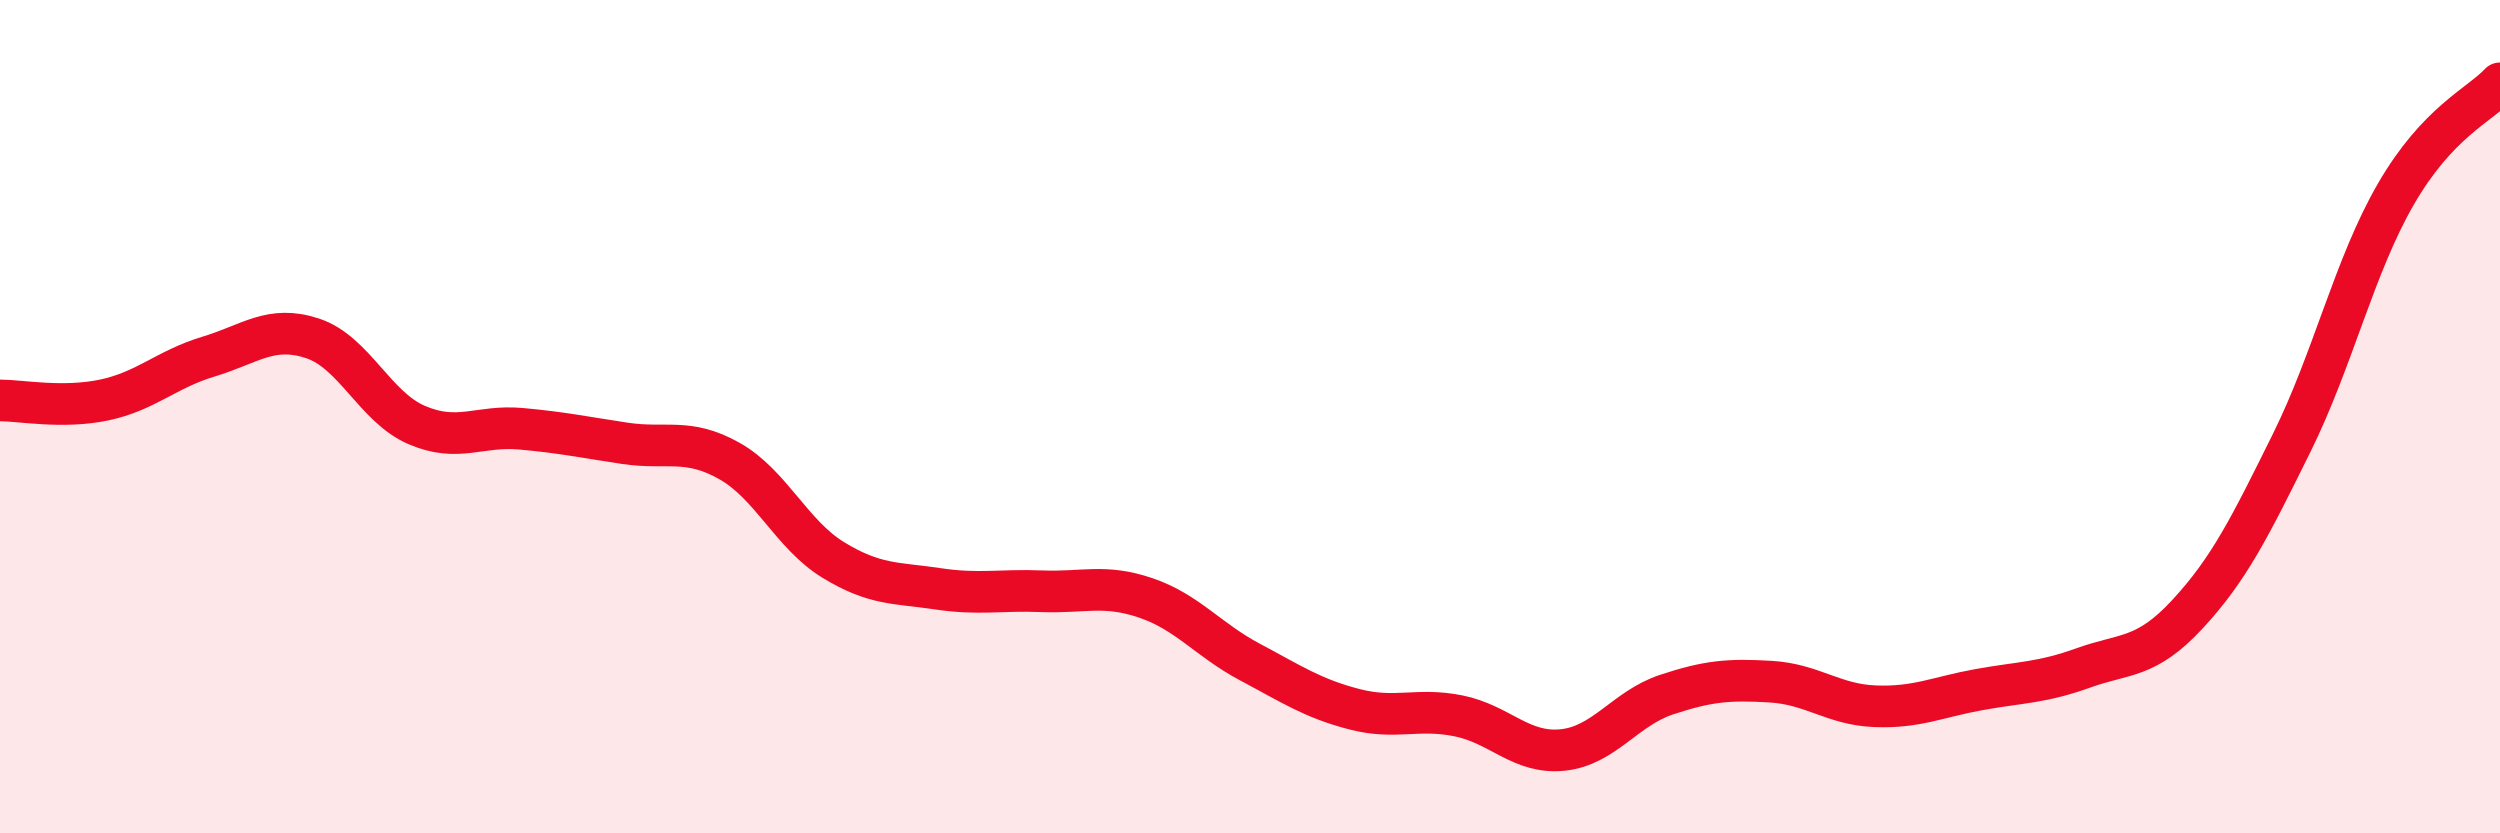
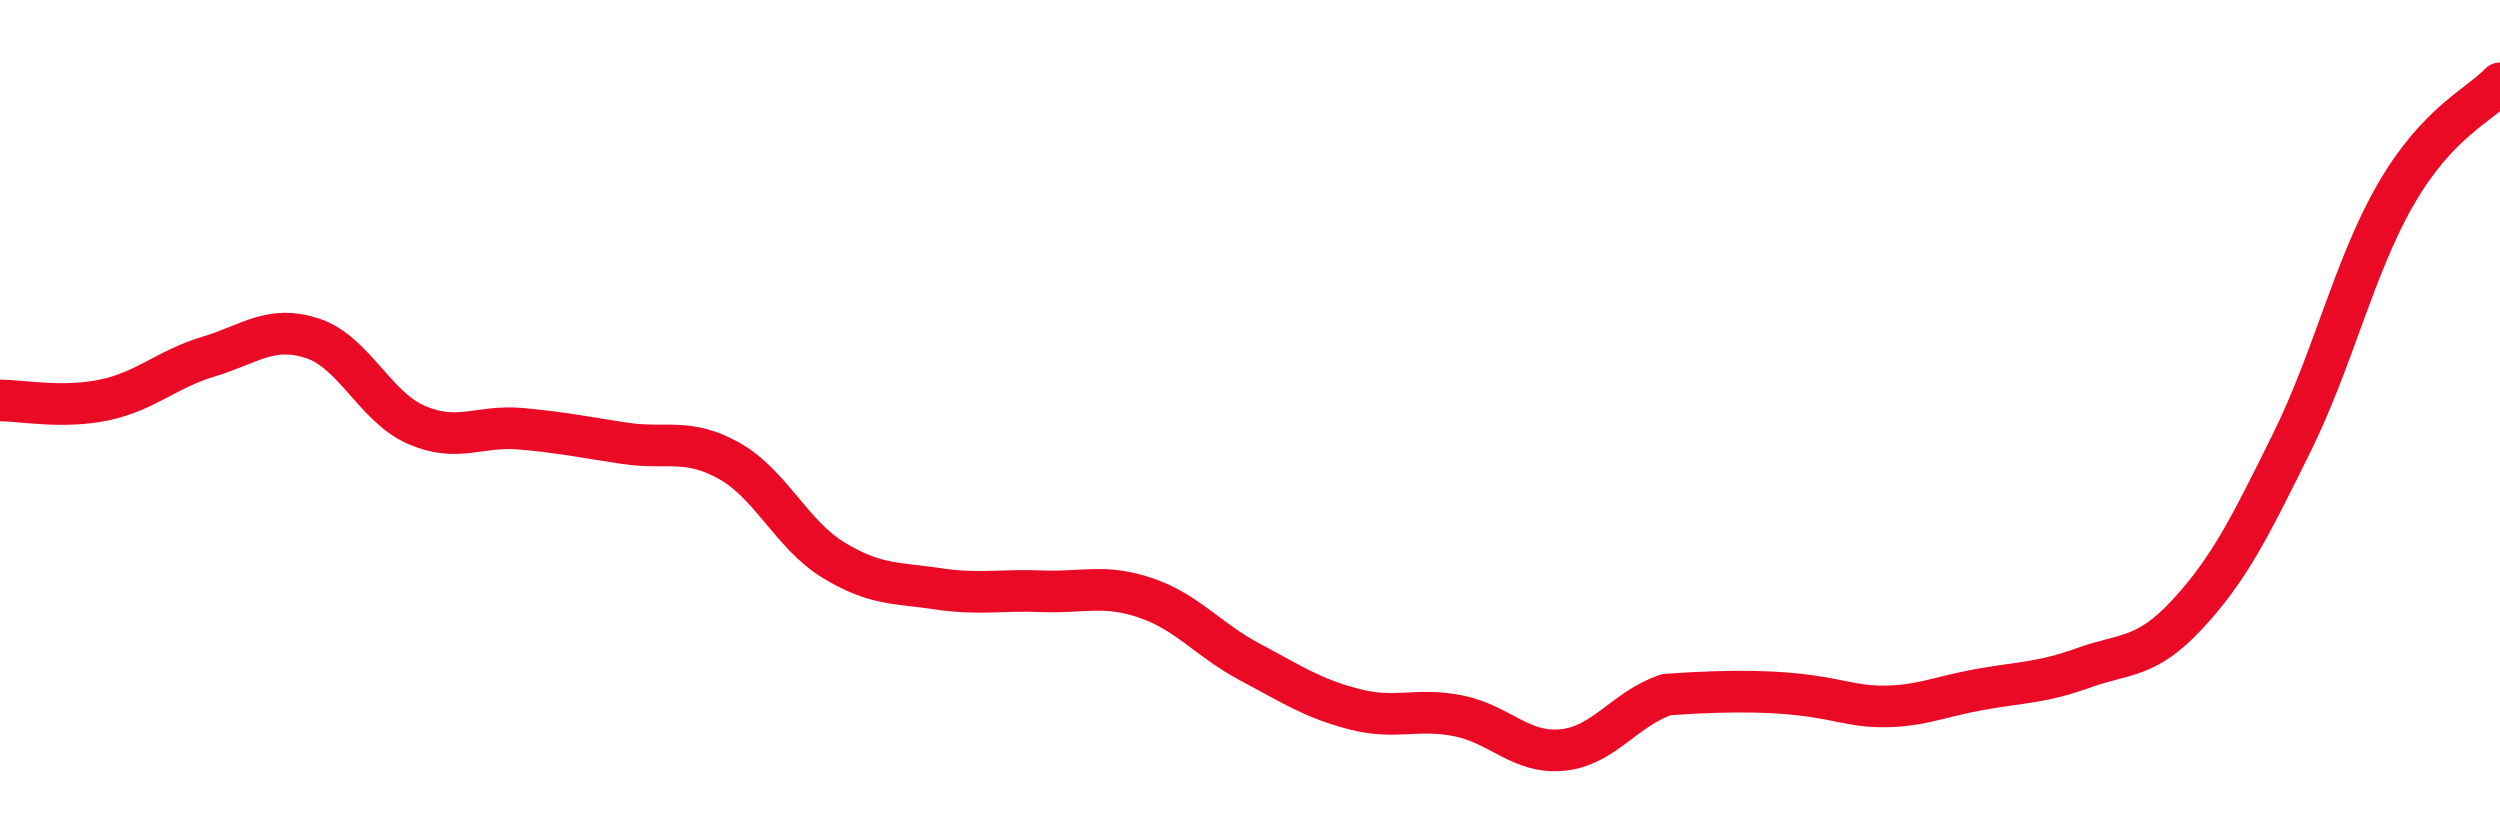
<svg xmlns="http://www.w3.org/2000/svg" width="60" height="20" viewBox="0 0 60 20">
-   <path d="M 0,9.61 C 0.5,9.61 1.5,9.81 2.5,9.6 C 3.5,9.39 4,8.86 5,8.56 C 6,8.26 6.5,7.79 7.5,8.12 C 8.5,8.45 9,9.77 10,10.2 C 11,10.63 11.5,10.2 12.5,10.29 C 13.5,10.38 14,10.49 15,10.64 C 16,10.79 16.5,10.5 17.5,11.06 C 18.5,11.62 19,12.83 20,13.44 C 21,14.05 21.5,13.98 22.5,14.13 C 23.5,14.28 24,14.15 25,14.19 C 26,14.23 26.5,14.01 27.5,14.35 C 28.5,14.69 29,15.36 30,15.89 C 31,16.42 31.5,16.76 32.5,17.02 C 33.5,17.28 34,16.98 35,17.18 C 36,17.38 36.5,18.1 37.5,18 C 38.5,17.9 39,17 40,16.67 C 41,16.34 41.5,16.3 42.5,16.36 C 43.5,16.42 44,16.91 45,16.95 C 46,16.99 46.5,16.73 47.5,16.55 C 48.5,16.37 49,16.39 50,16.03 C 51,15.67 51.5,15.82 52.5,14.74 C 53.5,13.66 54,12.65 55,10.63 C 56,8.61 56.5,6.39 57.5,4.66 C 58.5,2.93 59.5,2.53 60,2L60 20L0 20Z" fill="#EB0A25" opacity="0.1" stroke-linecap="round" stroke-linejoin="round" />
-   <path d="M 0,9.61 C 0.5,9.61 1.5,9.81 2.5,9.6 C 3.5,9.39 4,8.86 5,8.56 C 6,8.26 6.5,7.79 7.5,8.12 C 8.5,8.45 9,9.77 10,10.2 C 11,10.63 11.5,10.2 12.5,10.29 C 13.5,10.38 14,10.49 15,10.64 C 16,10.79 16.5,10.5 17.5,11.06 C 18.5,11.62 19,12.83 20,13.44 C 21,14.05 21.5,13.98 22.5,14.13 C 23.5,14.28 24,14.15 25,14.19 C 26,14.23 26.5,14.01 27.5,14.35 C 28.5,14.69 29,15.36 30,15.89 C 31,16.42 31.5,16.76 32.5,17.02 C 33.5,17.28 34,16.98 35,17.18 C 36,17.38 36.5,18.1 37.5,18 C 38.5,17.9 39,17 40,16.67 C 41,16.34 41.5,16.3 42.5,16.36 C 43.5,16.42 44,16.91 45,16.95 C 46,16.99 46.5,16.73 47.5,16.55 C 48.5,16.37 49,16.39 50,16.03 C 51,15.67 51.5,15.82 52.5,14.74 C 53.5,13.66 54,12.65 55,10.63 C 56,8.61 56.5,6.39 57.5,4.66 C 58.5,2.93 59.5,2.53 60,2" stroke="#EB0A25" stroke-width="1" fill="none" stroke-linecap="round" stroke-linejoin="round" />
+   <path d="M 0,9.61 C 0.5,9.61 1.5,9.81 2.5,9.6 C 3.5,9.39 4,8.86 5,8.56 C 6,8.26 6.5,7.79 7.5,8.12 C 8.5,8.45 9,9.77 10,10.2 C 11,10.63 11.5,10.2 12.5,10.29 C 13.5,10.38 14,10.49 15,10.64 C 16,10.79 16.5,10.5 17.5,11.06 C 18.5,11.62 19,12.83 20,13.44 C 21,14.05 21.5,13.98 22.5,14.13 C 23.5,14.28 24,14.15 25,14.19 C 26,14.23 26.5,14.01 27.5,14.35 C 28.5,14.69 29,15.36 30,15.89 C 31,16.42 31.5,16.76 32.5,17.02 C 33.5,17.28 34,16.98 35,17.18 C 36,17.38 36.5,18.1 37.5,18 C 38.5,17.9 39,17 40,16.67 C 43.5,16.42 44,16.91 45,16.95 C 46,16.99 46.5,16.73 47.5,16.55 C 48.5,16.37 49,16.39 50,16.03 C 51,15.67 51.5,15.82 52.5,14.74 C 53.5,13.66 54,12.65 55,10.63 C 56,8.61 56.5,6.39 57.5,4.66 C 58.5,2.93 59.5,2.53 60,2" stroke="#EB0A25" stroke-width="1" fill="none" stroke-linecap="round" stroke-linejoin="round" />
</svg>